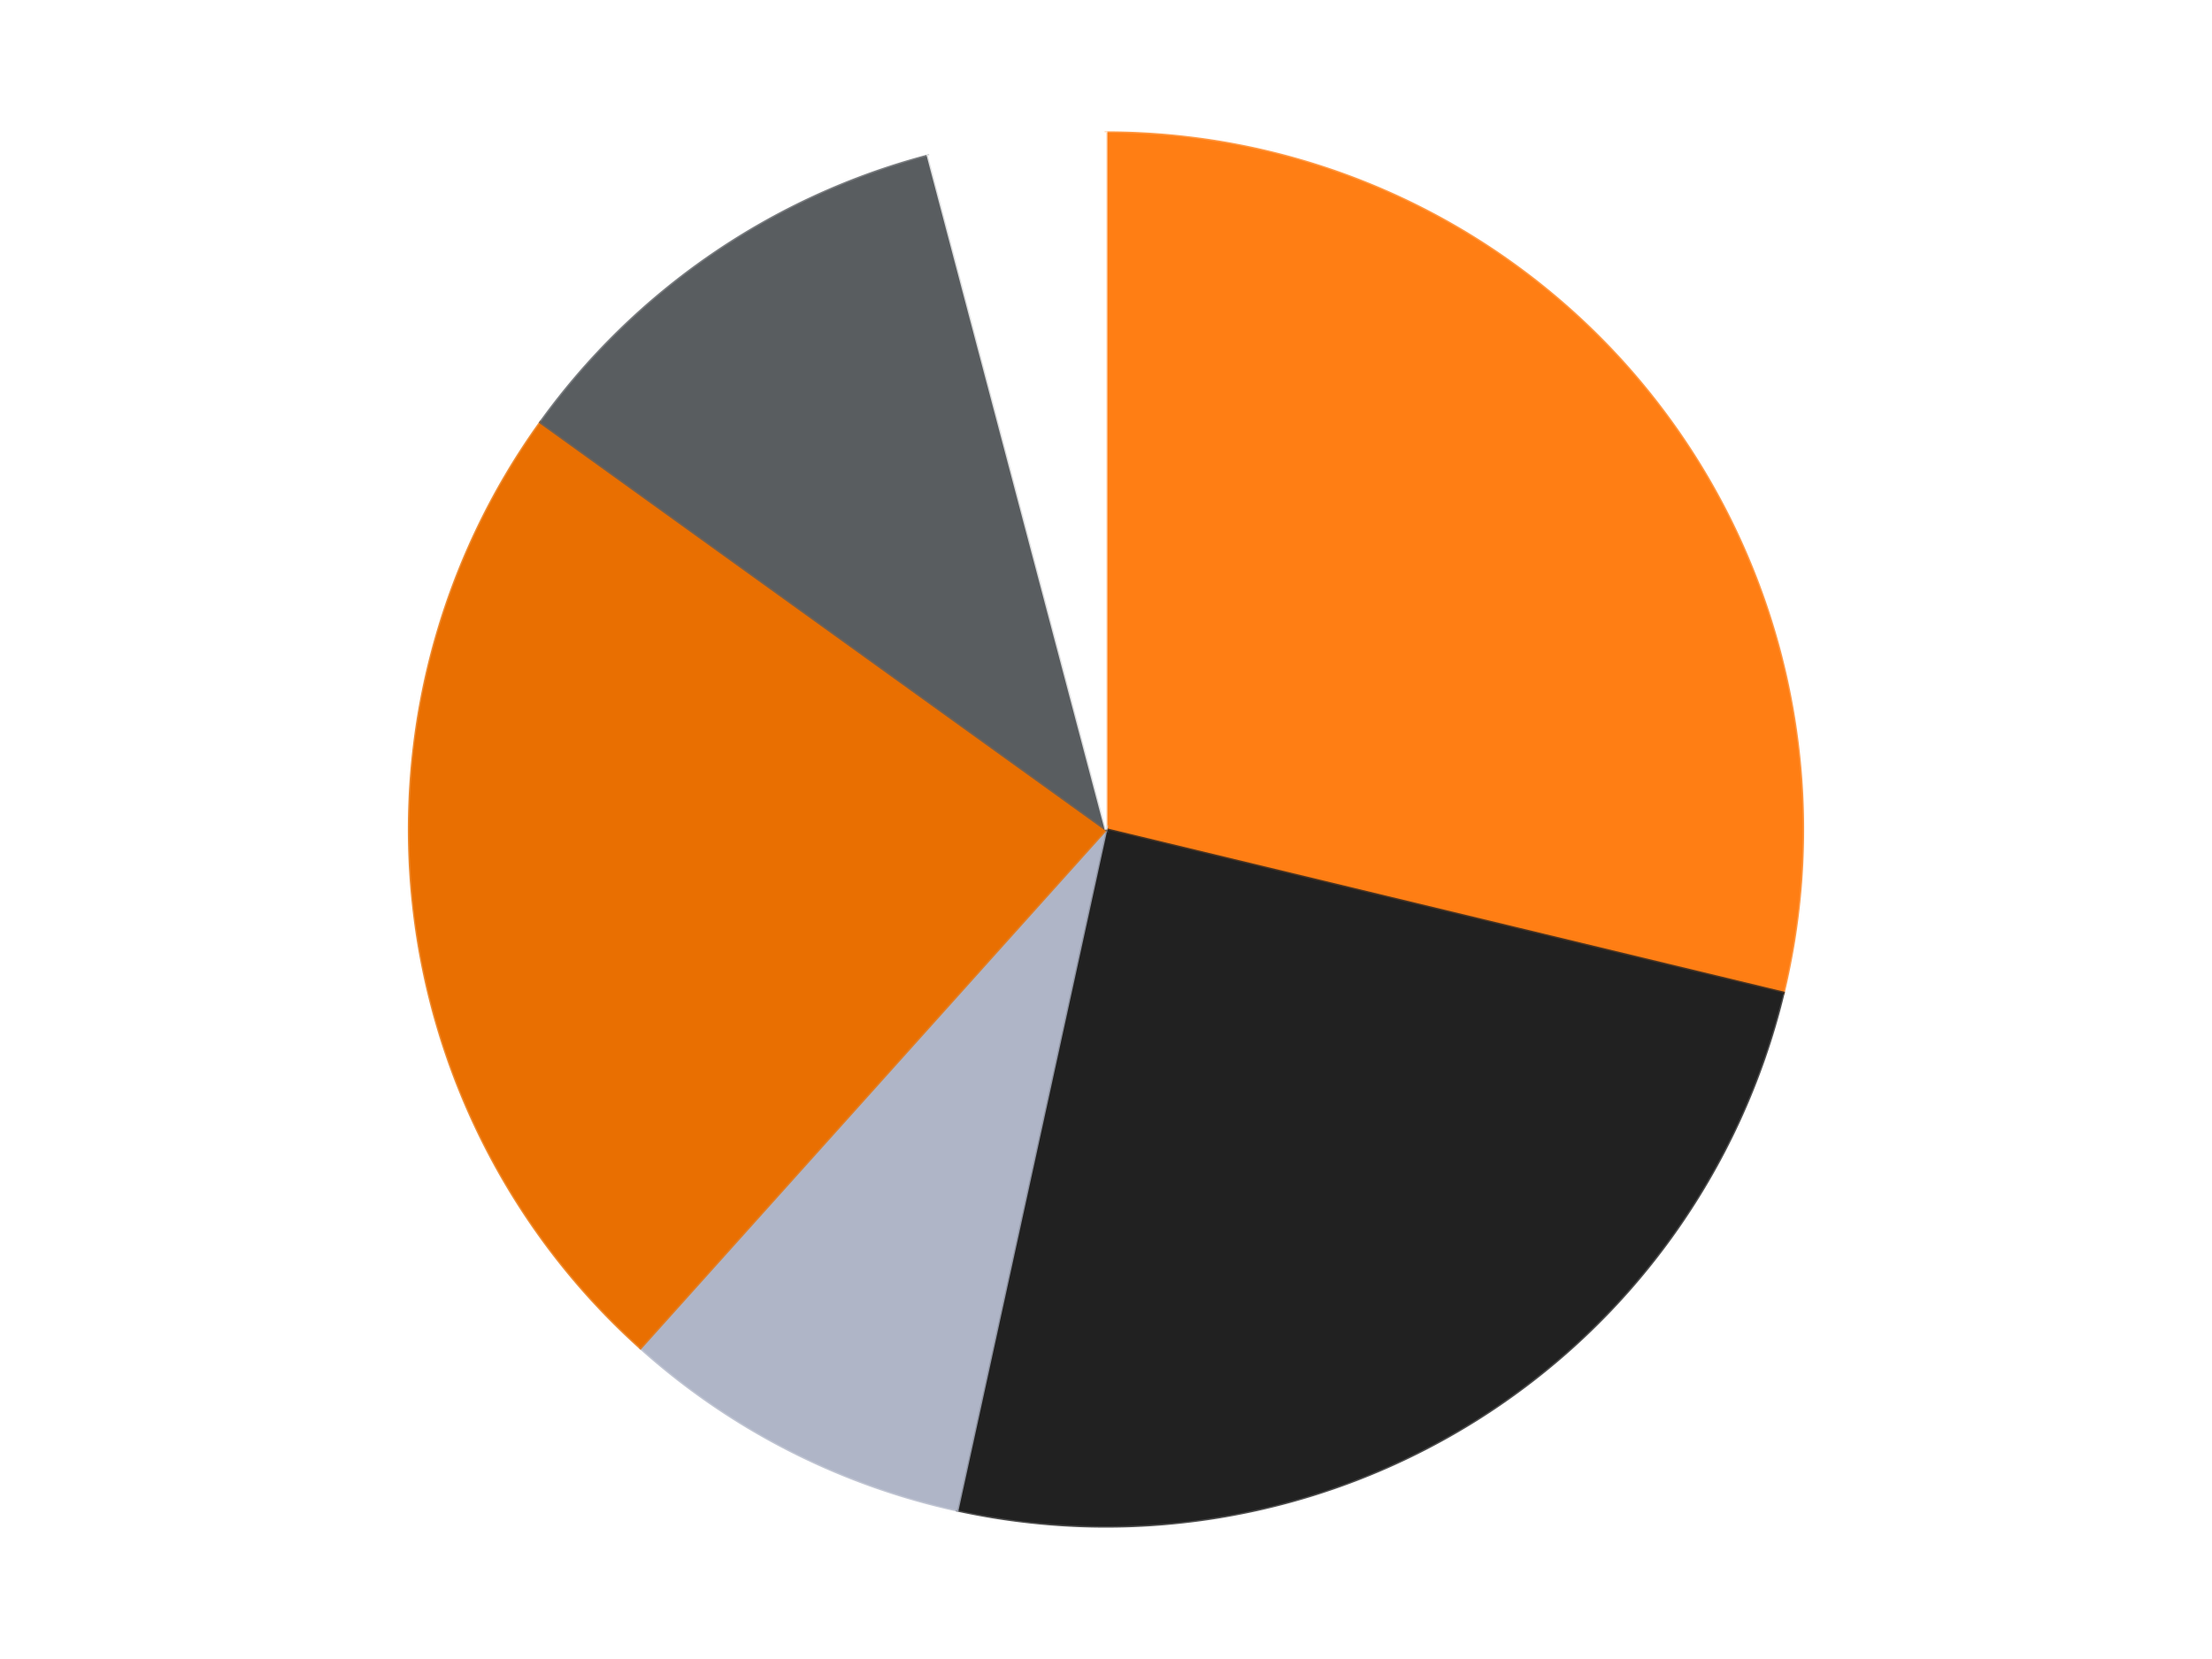
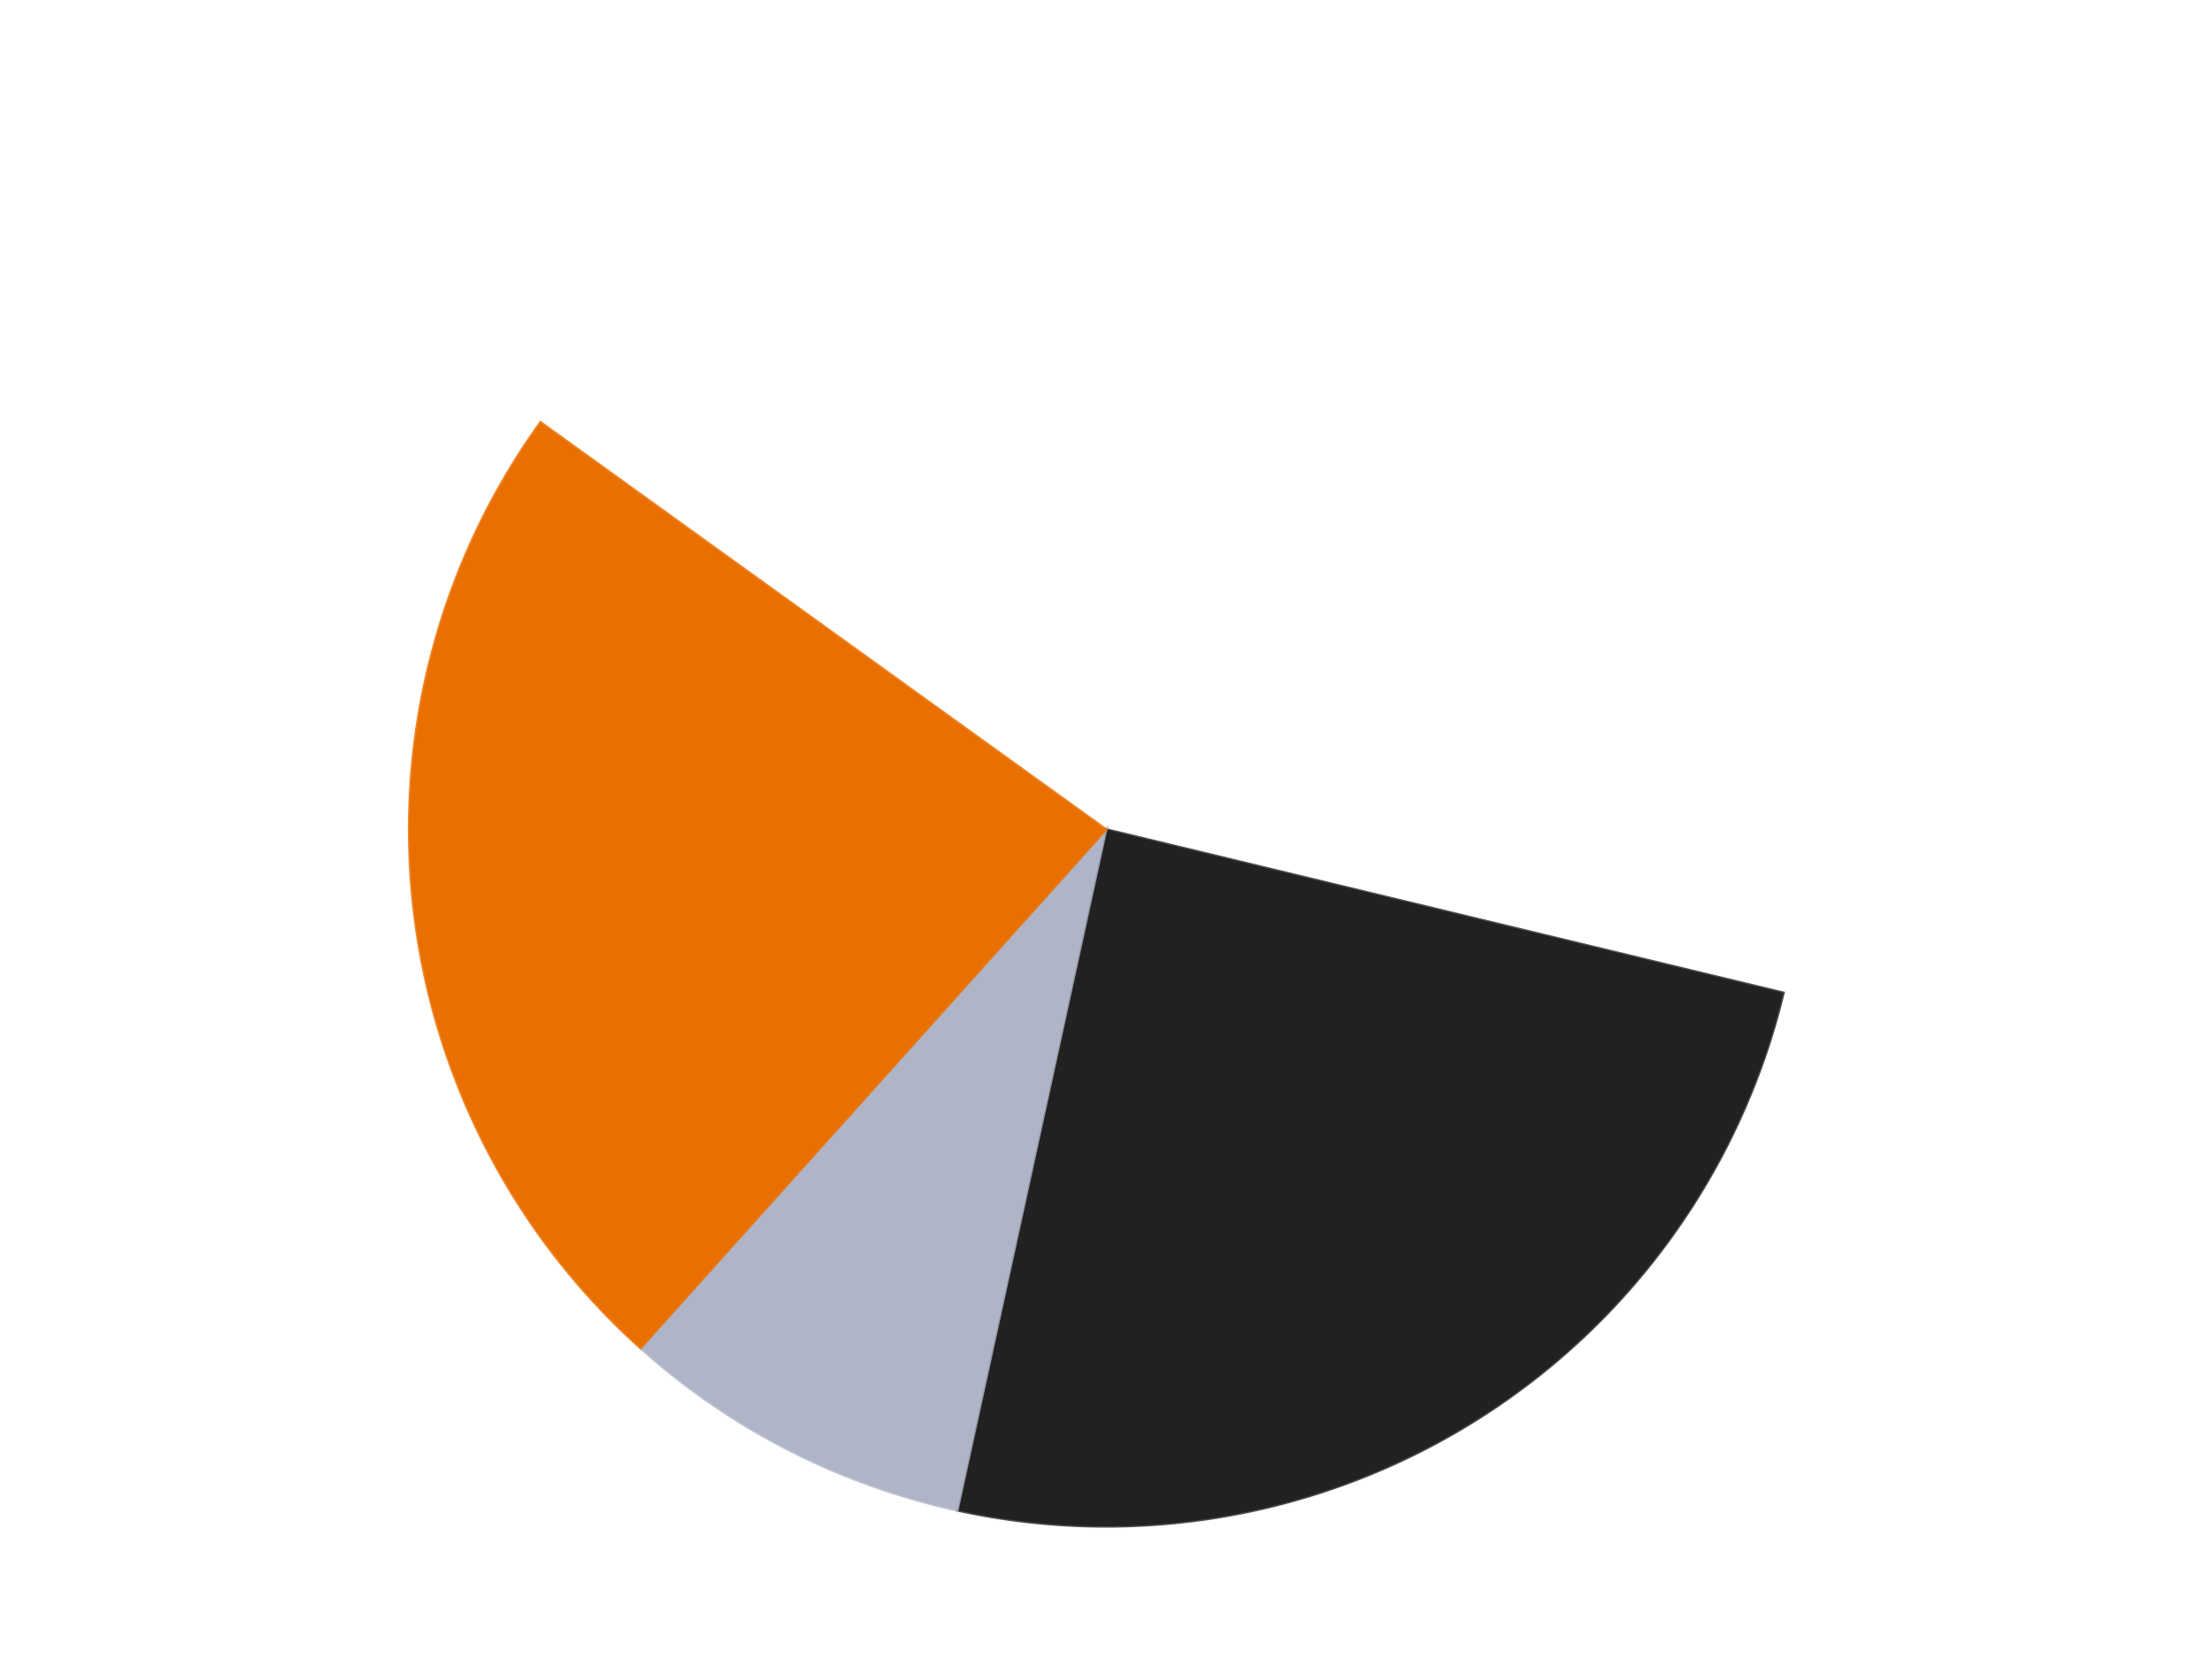
<svg xmlns="http://www.w3.org/2000/svg" xmlns:xlink="http://www.w3.org/1999/xlink" id="chart-ac680ac7-732b-42cd-94de-462733e94e1c" class="pygal-chart" viewBox="0 0 800 600">
  <defs>
    <style type="text/css">#chart-ac680ac7-732b-42cd-94de-462733e94e1c{-webkit-user-select:none;-webkit-font-smoothing:antialiased;font-family:Consolas,"Liberation Mono",Menlo,Courier,monospace}#chart-ac680ac7-732b-42cd-94de-462733e94e1c .title{font-family:Consolas,"Liberation Mono",Menlo,Courier,monospace;font-size:16px}#chart-ac680ac7-732b-42cd-94de-462733e94e1c .legends .legend text{font-family:Consolas,"Liberation Mono",Menlo,Courier,monospace;font-size:14px}#chart-ac680ac7-732b-42cd-94de-462733e94e1c .axis text{font-family:Consolas,"Liberation Mono",Menlo,Courier,monospace;font-size:10px}#chart-ac680ac7-732b-42cd-94de-462733e94e1c .axis text.major{font-family:Consolas,"Liberation Mono",Menlo,Courier,monospace;font-size:10px}#chart-ac680ac7-732b-42cd-94de-462733e94e1c .text-overlay text.value{font-family:Consolas,"Liberation Mono",Menlo,Courier,monospace;font-size:16px}#chart-ac680ac7-732b-42cd-94de-462733e94e1c .text-overlay text.label{font-family:Consolas,"Liberation Mono",Menlo,Courier,monospace;font-size:10px}#chart-ac680ac7-732b-42cd-94de-462733e94e1c .tooltip{font-family:Consolas,"Liberation Mono",Menlo,Courier,monospace;font-size:14px}#chart-ac680ac7-732b-42cd-94de-462733e94e1c text.no_data{font-family:Consolas,"Liberation Mono",Menlo,Courier,monospace;font-size:64px}
#chart-ac680ac7-732b-42cd-94de-462733e94e1c{background-color:transparent}#chart-ac680ac7-732b-42cd-94de-462733e94e1c path,#chart-ac680ac7-732b-42cd-94de-462733e94e1c line,#chart-ac680ac7-732b-42cd-94de-462733e94e1c rect,#chart-ac680ac7-732b-42cd-94de-462733e94e1c circle{-webkit-transition:150ms;-moz-transition:150ms;transition:150ms}#chart-ac680ac7-732b-42cd-94de-462733e94e1c .graph &gt; .background{fill:transparent}#chart-ac680ac7-732b-42cd-94de-462733e94e1c .plot &gt; .background{fill:transparent}#chart-ac680ac7-732b-42cd-94de-462733e94e1c .graph{fill:rgba(0,0,0,.87)}#chart-ac680ac7-732b-42cd-94de-462733e94e1c text.no_data{fill:rgba(0,0,0,1)}#chart-ac680ac7-732b-42cd-94de-462733e94e1c .title{fill:rgba(0,0,0,1)}#chart-ac680ac7-732b-42cd-94de-462733e94e1c .legends .legend text{fill:rgba(0,0,0,.87)}#chart-ac680ac7-732b-42cd-94de-462733e94e1c .legends .legend:hover text{fill:rgba(0,0,0,1)}#chart-ac680ac7-732b-42cd-94de-462733e94e1c .axis .line{stroke:rgba(0,0,0,1)}#chart-ac680ac7-732b-42cd-94de-462733e94e1c .axis .guide.line{stroke:rgba(0,0,0,.54)}#chart-ac680ac7-732b-42cd-94de-462733e94e1c .axis .major.line{stroke:rgba(0,0,0,.87)}#chart-ac680ac7-732b-42cd-94de-462733e94e1c .axis text.major{fill:rgba(0,0,0,1)}#chart-ac680ac7-732b-42cd-94de-462733e94e1c .axis.y .guides:hover .guide.line,#chart-ac680ac7-732b-42cd-94de-462733e94e1c .line-graph .axis.x .guides:hover .guide.line,#chart-ac680ac7-732b-42cd-94de-462733e94e1c .stackedline-graph .axis.x .guides:hover .guide.line,#chart-ac680ac7-732b-42cd-94de-462733e94e1c .xy-graph .axis.x .guides:hover .guide.line{stroke:rgba(0,0,0,1)}#chart-ac680ac7-732b-42cd-94de-462733e94e1c .axis .guides:hover text{fill:rgba(0,0,0,1)}#chart-ac680ac7-732b-42cd-94de-462733e94e1c .reactive{fill-opacity:1.0;stroke-opacity:.8;stroke-width:1}#chart-ac680ac7-732b-42cd-94de-462733e94e1c .ci{stroke:rgba(0,0,0,.87)}#chart-ac680ac7-732b-42cd-94de-462733e94e1c .reactive.active,#chart-ac680ac7-732b-42cd-94de-462733e94e1c .active .reactive{fill-opacity:0.6;stroke-opacity:.9;stroke-width:4}#chart-ac680ac7-732b-42cd-94de-462733e94e1c .ci .reactive.active{stroke-width:1.5}#chart-ac680ac7-732b-42cd-94de-462733e94e1c .series text{fill:rgba(0,0,0,1)}#chart-ac680ac7-732b-42cd-94de-462733e94e1c .tooltip rect{fill:transparent;stroke:rgba(0,0,0,1);-webkit-transition:opacity 150ms;-moz-transition:opacity 150ms;transition:opacity 150ms}#chart-ac680ac7-732b-42cd-94de-462733e94e1c .tooltip .label{fill:rgba(0,0,0,.87)}#chart-ac680ac7-732b-42cd-94de-462733e94e1c .tooltip .label{fill:rgba(0,0,0,.87)}#chart-ac680ac7-732b-42cd-94de-462733e94e1c .tooltip .legend{font-size:.8em;fill:rgba(0,0,0,.54)}#chart-ac680ac7-732b-42cd-94de-462733e94e1c .tooltip .x_label{font-size:.6em;fill:rgba(0,0,0,1)}#chart-ac680ac7-732b-42cd-94de-462733e94e1c .tooltip .xlink{font-size:.5em;text-decoration:underline}#chart-ac680ac7-732b-42cd-94de-462733e94e1c .tooltip .value{font-size:1.5em}#chart-ac680ac7-732b-42cd-94de-462733e94e1c .bound{font-size:.5em}#chart-ac680ac7-732b-42cd-94de-462733e94e1c .max-value{font-size:.75em;fill:rgba(0,0,0,.54)}#chart-ac680ac7-732b-42cd-94de-462733e94e1c .map-element{fill:transparent;stroke:rgba(0,0,0,.54) !important}#chart-ac680ac7-732b-42cd-94de-462733e94e1c .map-element .reactive{fill-opacity:inherit;stroke-opacity:inherit}#chart-ac680ac7-732b-42cd-94de-462733e94e1c .color-0,#chart-ac680ac7-732b-42cd-94de-462733e94e1c .color-0 a:visited{stroke:#F44336;fill:#F44336}#chart-ac680ac7-732b-42cd-94de-462733e94e1c .color-1,#chart-ac680ac7-732b-42cd-94de-462733e94e1c .color-1 a:visited{stroke:#3F51B5;fill:#3F51B5}#chart-ac680ac7-732b-42cd-94de-462733e94e1c .color-2,#chart-ac680ac7-732b-42cd-94de-462733e94e1c .color-2 a:visited{stroke:#009688;fill:#009688}#chart-ac680ac7-732b-42cd-94de-462733e94e1c .color-3,#chart-ac680ac7-732b-42cd-94de-462733e94e1c .color-3 a:visited{stroke:#FFC107;fill:#FFC107}#chart-ac680ac7-732b-42cd-94de-462733e94e1c .color-4,#chart-ac680ac7-732b-42cd-94de-462733e94e1c .color-4 a:visited{stroke:#FF5722;fill:#FF5722}#chart-ac680ac7-732b-42cd-94de-462733e94e1c .color-5,#chart-ac680ac7-732b-42cd-94de-462733e94e1c .color-5 a:visited{stroke:#9C27B0;fill:#9C27B0}#chart-ac680ac7-732b-42cd-94de-462733e94e1c .text-overlay .color-0 text{fill:black}#chart-ac680ac7-732b-42cd-94de-462733e94e1c .text-overlay .color-1 text{fill:black}#chart-ac680ac7-732b-42cd-94de-462733e94e1c .text-overlay .color-2 text{fill:black}#chart-ac680ac7-732b-42cd-94de-462733e94e1c .text-overlay .color-3 text{fill:black}#chart-ac680ac7-732b-42cd-94de-462733e94e1c .text-overlay .color-4 text{fill:black}#chart-ac680ac7-732b-42cd-94de-462733e94e1c .text-overlay .color-5 text{fill:black}
#chart-ac680ac7-732b-42cd-94de-462733e94e1c text.no_data{text-anchor:middle}#chart-ac680ac7-732b-42cd-94de-462733e94e1c .guide.line{fill:none}#chart-ac680ac7-732b-42cd-94de-462733e94e1c .centered{text-anchor:middle}#chart-ac680ac7-732b-42cd-94de-462733e94e1c .title{text-anchor:middle}#chart-ac680ac7-732b-42cd-94de-462733e94e1c .legends .legend text{fill-opacity:1}#chart-ac680ac7-732b-42cd-94de-462733e94e1c .axis.x text{text-anchor:middle}#chart-ac680ac7-732b-42cd-94de-462733e94e1c .axis.x:not(.web) text[transform]{text-anchor:start}#chart-ac680ac7-732b-42cd-94de-462733e94e1c .axis.x:not(.web) text[transform].backwards{text-anchor:end}#chart-ac680ac7-732b-42cd-94de-462733e94e1c .axis.y text{text-anchor:end}#chart-ac680ac7-732b-42cd-94de-462733e94e1c .axis.y text[transform].backwards{text-anchor:start}#chart-ac680ac7-732b-42cd-94de-462733e94e1c .axis.y2 text{text-anchor:start}#chart-ac680ac7-732b-42cd-94de-462733e94e1c .axis.y2 text[transform].backwards{text-anchor:end}#chart-ac680ac7-732b-42cd-94de-462733e94e1c .axis .guide.line{stroke-dasharray:4,4;stroke:black}#chart-ac680ac7-732b-42cd-94de-462733e94e1c .axis .major.guide.line{stroke-dasharray:6,6;stroke:black}#chart-ac680ac7-732b-42cd-94de-462733e94e1c .horizontal .axis.y .guide.line,#chart-ac680ac7-732b-42cd-94de-462733e94e1c .horizontal .axis.y2 .guide.line,#chart-ac680ac7-732b-42cd-94de-462733e94e1c .vertical .axis.x .guide.line{opacity:0}#chart-ac680ac7-732b-42cd-94de-462733e94e1c .horizontal .axis.always_show .guide.line,#chart-ac680ac7-732b-42cd-94de-462733e94e1c .vertical .axis.always_show .guide.line{opacity:1 !important}#chart-ac680ac7-732b-42cd-94de-462733e94e1c .axis.y .guides:hover .guide.line,#chart-ac680ac7-732b-42cd-94de-462733e94e1c .axis.y2 .guides:hover .guide.line,#chart-ac680ac7-732b-42cd-94de-462733e94e1c .axis.x .guides:hover .guide.line{opacity:1}#chart-ac680ac7-732b-42cd-94de-462733e94e1c .axis .guides:hover text{opacity:1}#chart-ac680ac7-732b-42cd-94de-462733e94e1c .nofill{fill:none}#chart-ac680ac7-732b-42cd-94de-462733e94e1c .subtle-fill{fill-opacity:.2}#chart-ac680ac7-732b-42cd-94de-462733e94e1c .dot{stroke-width:1px;fill-opacity:1;stroke-opacity:1}#chart-ac680ac7-732b-42cd-94de-462733e94e1c .dot.active{stroke-width:5px}#chart-ac680ac7-732b-42cd-94de-462733e94e1c .dot.negative{fill:transparent}#chart-ac680ac7-732b-42cd-94de-462733e94e1c text,#chart-ac680ac7-732b-42cd-94de-462733e94e1c tspan{stroke:none !important}#chart-ac680ac7-732b-42cd-94de-462733e94e1c .series text.active{opacity:1}#chart-ac680ac7-732b-42cd-94de-462733e94e1c .tooltip rect{fill-opacity:.95;stroke-width:.5}#chart-ac680ac7-732b-42cd-94de-462733e94e1c .tooltip text{fill-opacity:1}#chart-ac680ac7-732b-42cd-94de-462733e94e1c .showable{visibility:hidden}#chart-ac680ac7-732b-42cd-94de-462733e94e1c .showable.shown{visibility:visible}#chart-ac680ac7-732b-42cd-94de-462733e94e1c .gauge-background{fill:rgba(229,229,229,1);stroke:none}#chart-ac680ac7-732b-42cd-94de-462733e94e1c .bg-lines{stroke:transparent;stroke-width:2px}</style>
    <script type="text/javascript">window.pygal = window.pygal || {};window.pygal.config = window.pygal.config || {};window.pygal.config['ac680ac7-732b-42cd-94de-462733e94e1c'] = {"allow_interruptions": false, "box_mode": "extremes", "classes": ["pygal-chart"], "css": ["file://style.css", "file://graph.css"], "defs": [], "disable_xml_declaration": false, "dots_size": 2.5, "dynamic_print_values": false, "explicit_size": false, "fill": false, "force_uri_protocol": "https", "formatter": null, "half_pie": false, "height": 600, "include_x_axis": false, "inner_radius": 0, "interpolate": null, "interpolation_parameters": {}, "interpolation_precision": 250, "inverse_y_axis": false, "js": ["//kozea.github.io/pygal.js/2.0.x/pygal-tooltips.min.js"], "legend_at_bottom": false, "legend_at_bottom_columns": null, "legend_box_size": 12, "logarithmic": false, "margin": 20, "margin_bottom": null, "margin_left": null, "margin_right": null, "margin_top": null, "max_scale": 16, "min_scale": 4, "missing_value_fill_truncation": "x", "no_data_text": "No data", "no_prefix": false, "order_min": null, "pretty_print": false, "print_labels": false, "print_values": false, "print_values_position": "center", "print_zeroes": true, "range": null, "rounded_bars": null, "secondary_range": null, "show_dots": true, "show_legend": false, "show_minor_x_labels": true, "show_minor_y_labels": true, "show_only_major_dots": false, "show_x_guides": false, "show_x_labels": true, "show_y_guides": true, "show_y_labels": true, "spacing": 10, "stack_from_top": false, "strict": false, "stroke": true, "stroke_style": null, "style": {"background": "transparent", "ci_colors": [], "colors": ["#F44336", "#3F51B5", "#009688", "#FFC107", "#FF5722", "#9C27B0", "#03A9F4", "#8BC34A", "#FF9800", "#E91E63", "#2196F3", "#4CAF50", "#FFEB3B", "#673AB7", "#00BCD4", "#CDDC39", "#9E9E9E", "#607D8B"], "dot_opacity": "1", "font_family": "Consolas, \"Liberation Mono\", Menlo, Courier, monospace", "foreground": "rgba(0, 0, 0, .87)", "foreground_strong": "rgba(0, 0, 0, 1)", "foreground_subtle": "rgba(0, 0, 0, .54)", "guide_stroke_color": "black", "guide_stroke_dasharray": "4,4", "label_font_family": "Consolas, \"Liberation Mono\", Menlo, Courier, monospace", "label_font_size": 10, "legend_font_family": "Consolas, \"Liberation Mono\", Menlo, Courier, monospace", "legend_font_size": 14, "major_guide_stroke_color": "black", "major_guide_stroke_dasharray": "6,6", "major_label_font_family": "Consolas, \"Liberation Mono\", Menlo, Courier, monospace", "major_label_font_size": 10, "no_data_font_family": "Consolas, \"Liberation Mono\", Menlo, Courier, monospace", "no_data_font_size": 64, "opacity": "1.0", "opacity_hover": "0.6", "plot_background": "transparent", "stroke_opacity": ".8", "stroke_opacity_hover": ".9", "stroke_width": "1", "stroke_width_hover": "4", "title_font_family": "Consolas, \"Liberation Mono\", Menlo, Courier, monospace", "title_font_size": 16, "tooltip_font_family": "Consolas, \"Liberation Mono\", Menlo, Courier, monospace", "tooltip_font_size": 14, "transition": "150ms", "value_background": "rgba(229, 229, 229, 1)", "value_colors": [], "value_font_family": "Consolas, \"Liberation Mono\", Menlo, Courier, monospace", "value_font_size": 16, "value_label_font_family": "Consolas, \"Liberation Mono\", Menlo, Courier, monospace", "value_label_font_size": 10}, "title": null, "tooltip_border_radius": 0, "tooltip_fancy_mode": true, "truncate_label": null, "truncate_legend": null, "width": 800, "x_label_rotation": 0, "x_labels": null, "x_labels_major": null, "x_labels_major_count": null, "x_labels_major_every": null, "x_title": null, "xrange": null, "y_label_rotation": 0, "y_labels": null, "y_labels_major": null, "y_labels_major_count": null, "y_labels_major_every": null, "y_title": null, "zero": 0, "legends": ["Orange", "Black", "Light Bluish Gray", "Trans-Orange", "Dark Bluish Gray", "White"]}</script>
    <script type="text/javascript" xlink:href="https://kozea.github.io/pygal.js/2.0.x/pygal-tooltips.min.js" />
  </defs>
  <title>Pygal</title>
  <g class="graph pie-graph vertical">
-     <rect x="0" y="0" width="800" height="600" class="background" />
    <g transform="translate(20, 20)" class="plot">
-       <rect x="0" y="0" width="760" height="560" class="background" />
      <g class="series serie-0 color-0">
        <g class="slices">
          <g class="slice" style="fill: #FF7E14; stroke: #FF7E14">
-             <path d="M380 28 A252 252 0 0 1 624.974 339.092 L380 280 A0 0 0 0 0 380 280 z" class="slice reactive tooltip-trigger" />
            <desc class="value">21</desc>
            <desc class="x centered">478.99188173991797</desc>
            <desc class="y centered">202.04740318892456</desc>
          </g>
        </g>
      </g>
      <g class="series serie-1 color-1">
        <g class="slices">
          <g class="slice" style="fill: #212121; stroke: #212121">
            <path d="M624.974 339.092 A252 252 0 0 1 326.193 526.188 L380 280 A0 0 0 0 0 380 280 z" class="slice reactive tooltip-trigger" />
            <desc class="value">18</desc>
            <desc class="x centered">446.8719860684036</desc>
            <desc class="y centered">386.79015628449673</desc>
          </g>
        </g>
      </g>
      <g class="series serie-2 color-2">
        <g class="slices">
          <g class="slice" style="fill: #AFB5C7; stroke: #AFB5C7">
-             <path d="M326.193 526.188 A252 252 0 0 1 211.648 467.514 L380 280 A0 0 0 0 0 380 280 z" class="slice reactive tooltip-trigger" />
+             <path d="M326.193 526.188 A252 252 0 0 1 211.648 467.514 L380 280 z" class="slice reactive tooltip-trigger" />
            <desc class="value">6</desc>
            <desc class="x centered">322.5557566179342</desc>
            <desc class="y centered">392.1434746307693</desc>
          </g>
        </g>
      </g>
      <g class="series serie-3 color-3">
        <g class="slices">
          <g class="slice" style="fill: #E96F01; stroke: #E96F01">
            <path d="M211.648 467.514 A252 252 0 0 1 175.492 132.757 L380 280 A0 0 0 0 0 380 280 z" class="slice reactive tooltip-trigger" />
            <desc class="value">17</desc>
            <desc class="x centered">254.72854373136207</desc>
            <desc class="y centered">293.53004967968457</desc>
          </g>
        </g>
      </g>
      <g class="series serie-4 color-4">
        <g class="slices">
          <g class="slice" style="fill: #595D60; stroke: #595D60">
-             <path d="M175.492 132.757 A252 252 0 0 1 315.651 36.354 L380 280 A0 0 0 0 0 380 280 z" class="slice reactive tooltip-trigger" />
            <desc class="value">8</desc>
            <desc class="x centered">308.5955787073192</desc>
            <desc class="y centered">176.1857012745482</desc>
          </g>
        </g>
      </g>
      <g class="series serie-5 color-5">
        <g class="slices">
          <g class="slice" style="fill: #FFFFFF; stroke: #FFFFFF">
-             <path d="M315.651 36.354 A252 252 0 0 1 380 28 L380 280 A0 0 0 0 0 380 280 z" class="slice reactive tooltip-trigger" />
            <desc class="value">3</desc>
            <desc class="x centered">363.7777296409748</desc>
            <desc class="y centered">155.04865769268946</desc>
          </g>
        </g>
      </g>
    </g>
    <g class="titles" />
    <g transform="translate(20, 20)" class="plot overlay">
      <g class="series serie-0 color-0" />
      <g class="series serie-1 color-1" />
      <g class="series serie-2 color-2" />
      <g class="series serie-3 color-3" />
      <g class="series serie-4 color-4" />
      <g class="series serie-5 color-5" />
    </g>
    <g transform="translate(20, 20)" class="plot text-overlay">
      <g class="series serie-0 color-0" />
      <g class="series serie-1 color-1" />
      <g class="series serie-2 color-2" />
      <g class="series serie-3 color-3" />
      <g class="series serie-4 color-4" />
      <g class="series serie-5 color-5" />
    </g>
    <g transform="translate(20, 20)" class="plot tooltip-overlay">
      <g transform="translate(0 0)" style="opacity: 0" class="tooltip">
        <rect rx="0" ry="0" width="0" height="0" class="tooltip-box" />
        <g class="text" />
      </g>
    </g>
  </g>
</svg>